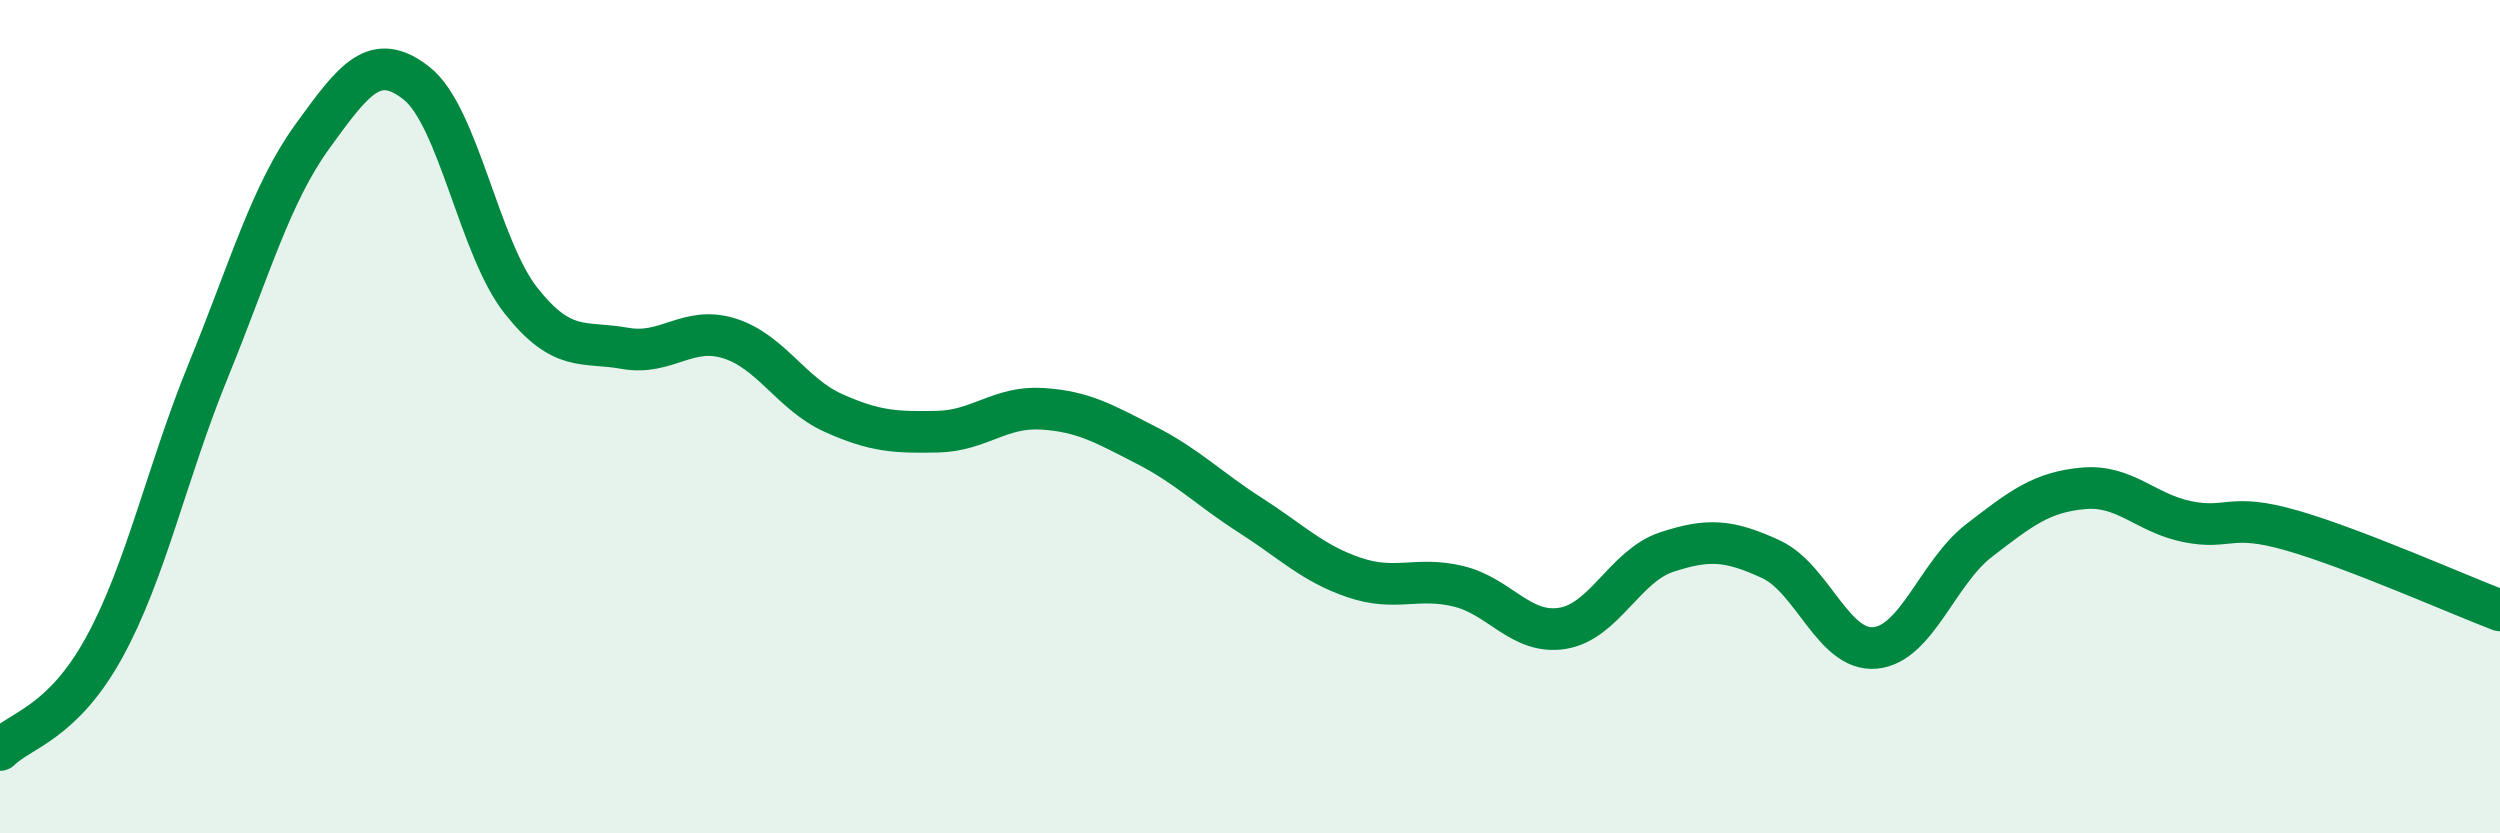
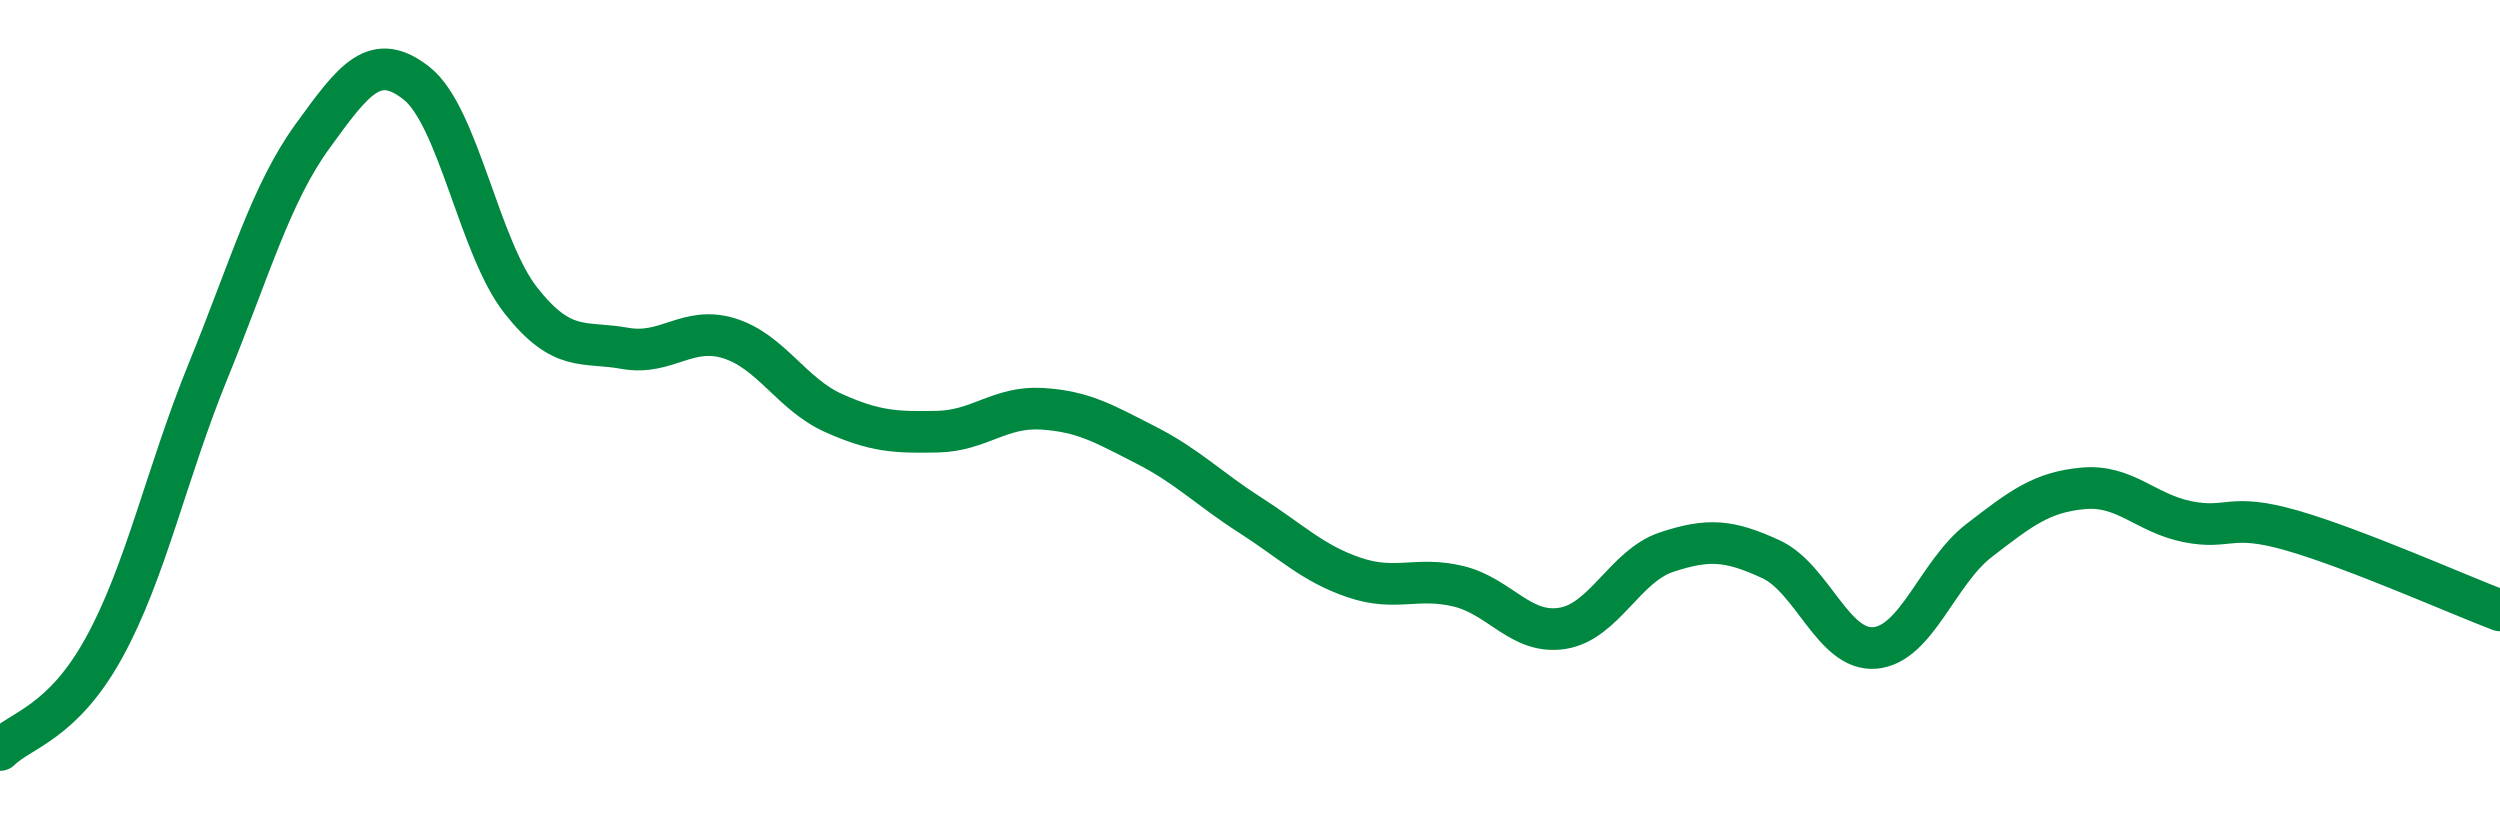
<svg xmlns="http://www.w3.org/2000/svg" width="60" height="20" viewBox="0 0 60 20">
-   <path d="M 0,18 C 0.5,17.51 1.5,17.36 2.5,15.54 C 3.5,13.72 4,11.34 5,8.89 C 6,6.44 6.5,4.65 7.5,3.27 C 8.5,1.89 9,1.21 10,2 C 11,2.79 11.5,5.94 12.5,7.21 C 13.5,8.48 14,8.18 15,8.36 C 16,8.54 16.5,7.81 17.5,8.12 C 18.5,8.43 19,9.46 20,9.91 C 21,10.36 21.5,10.38 22.5,10.36 C 23.5,10.34 24,9.75 25,9.81 C 26,9.87 26.5,10.17 27.5,10.68 C 28.5,11.19 29,11.72 30,12.36 C 31,13 31.5,13.52 32.5,13.86 C 33.5,14.2 34,13.83 35,14.07 C 36,14.31 36.5,15.24 37.5,15.08 C 38.5,14.92 39,13.58 40,13.25 C 41,12.92 41.5,12.96 42.5,13.42 C 43.5,13.88 44,15.64 45,15.55 C 46,15.46 46.5,13.74 47.5,12.97 C 48.5,12.2 49,11.81 50,11.72 C 51,11.63 51.5,12.32 52.5,12.52 C 53.5,12.72 53.5,12.3 55,12.73 C 56.5,13.16 59,14.27 60,14.65L60 20L0 20Z" fill="#008740" opacity="0.1" stroke-linecap="round" stroke-linejoin="round" />
  <path d="M 0,18 C 0.5,17.51 1.5,17.36 2.5,15.54 C 3.5,13.72 4,11.34 5,8.89 C 6,6.44 6.5,4.65 7.5,3.27 C 8.5,1.89 9,1.21 10,2 C 11,2.79 11.5,5.94 12.5,7.21 C 13.5,8.48 14,8.18 15,8.36 C 16,8.54 16.5,7.81 17.5,8.12 C 18.5,8.43 19,9.46 20,9.91 C 21,10.36 21.5,10.38 22.5,10.36 C 23.5,10.34 24,9.75 25,9.81 C 26,9.87 26.5,10.17 27.5,10.68 C 28.5,11.19 29,11.72 30,12.36 C 31,13 31.5,13.52 32.5,13.86 C 33.5,14.2 34,13.83 35,14.07 C 36,14.31 36.5,15.24 37.5,15.08 C 38.5,14.92 39,13.58 40,13.25 C 41,12.92 41.5,12.96 42.5,13.42 C 43.5,13.88 44,15.64 45,15.55 C 46,15.46 46.5,13.74 47.5,12.97 C 48.5,12.2 49,11.81 50,11.72 C 51,11.63 51.5,12.32 52.5,12.52 C 53.5,12.72 53.5,12.3 55,12.73 C 56.5,13.16 59,14.27 60,14.65" stroke="#008740" stroke-width="1" fill="none" stroke-linecap="round" stroke-linejoin="round" />
</svg>